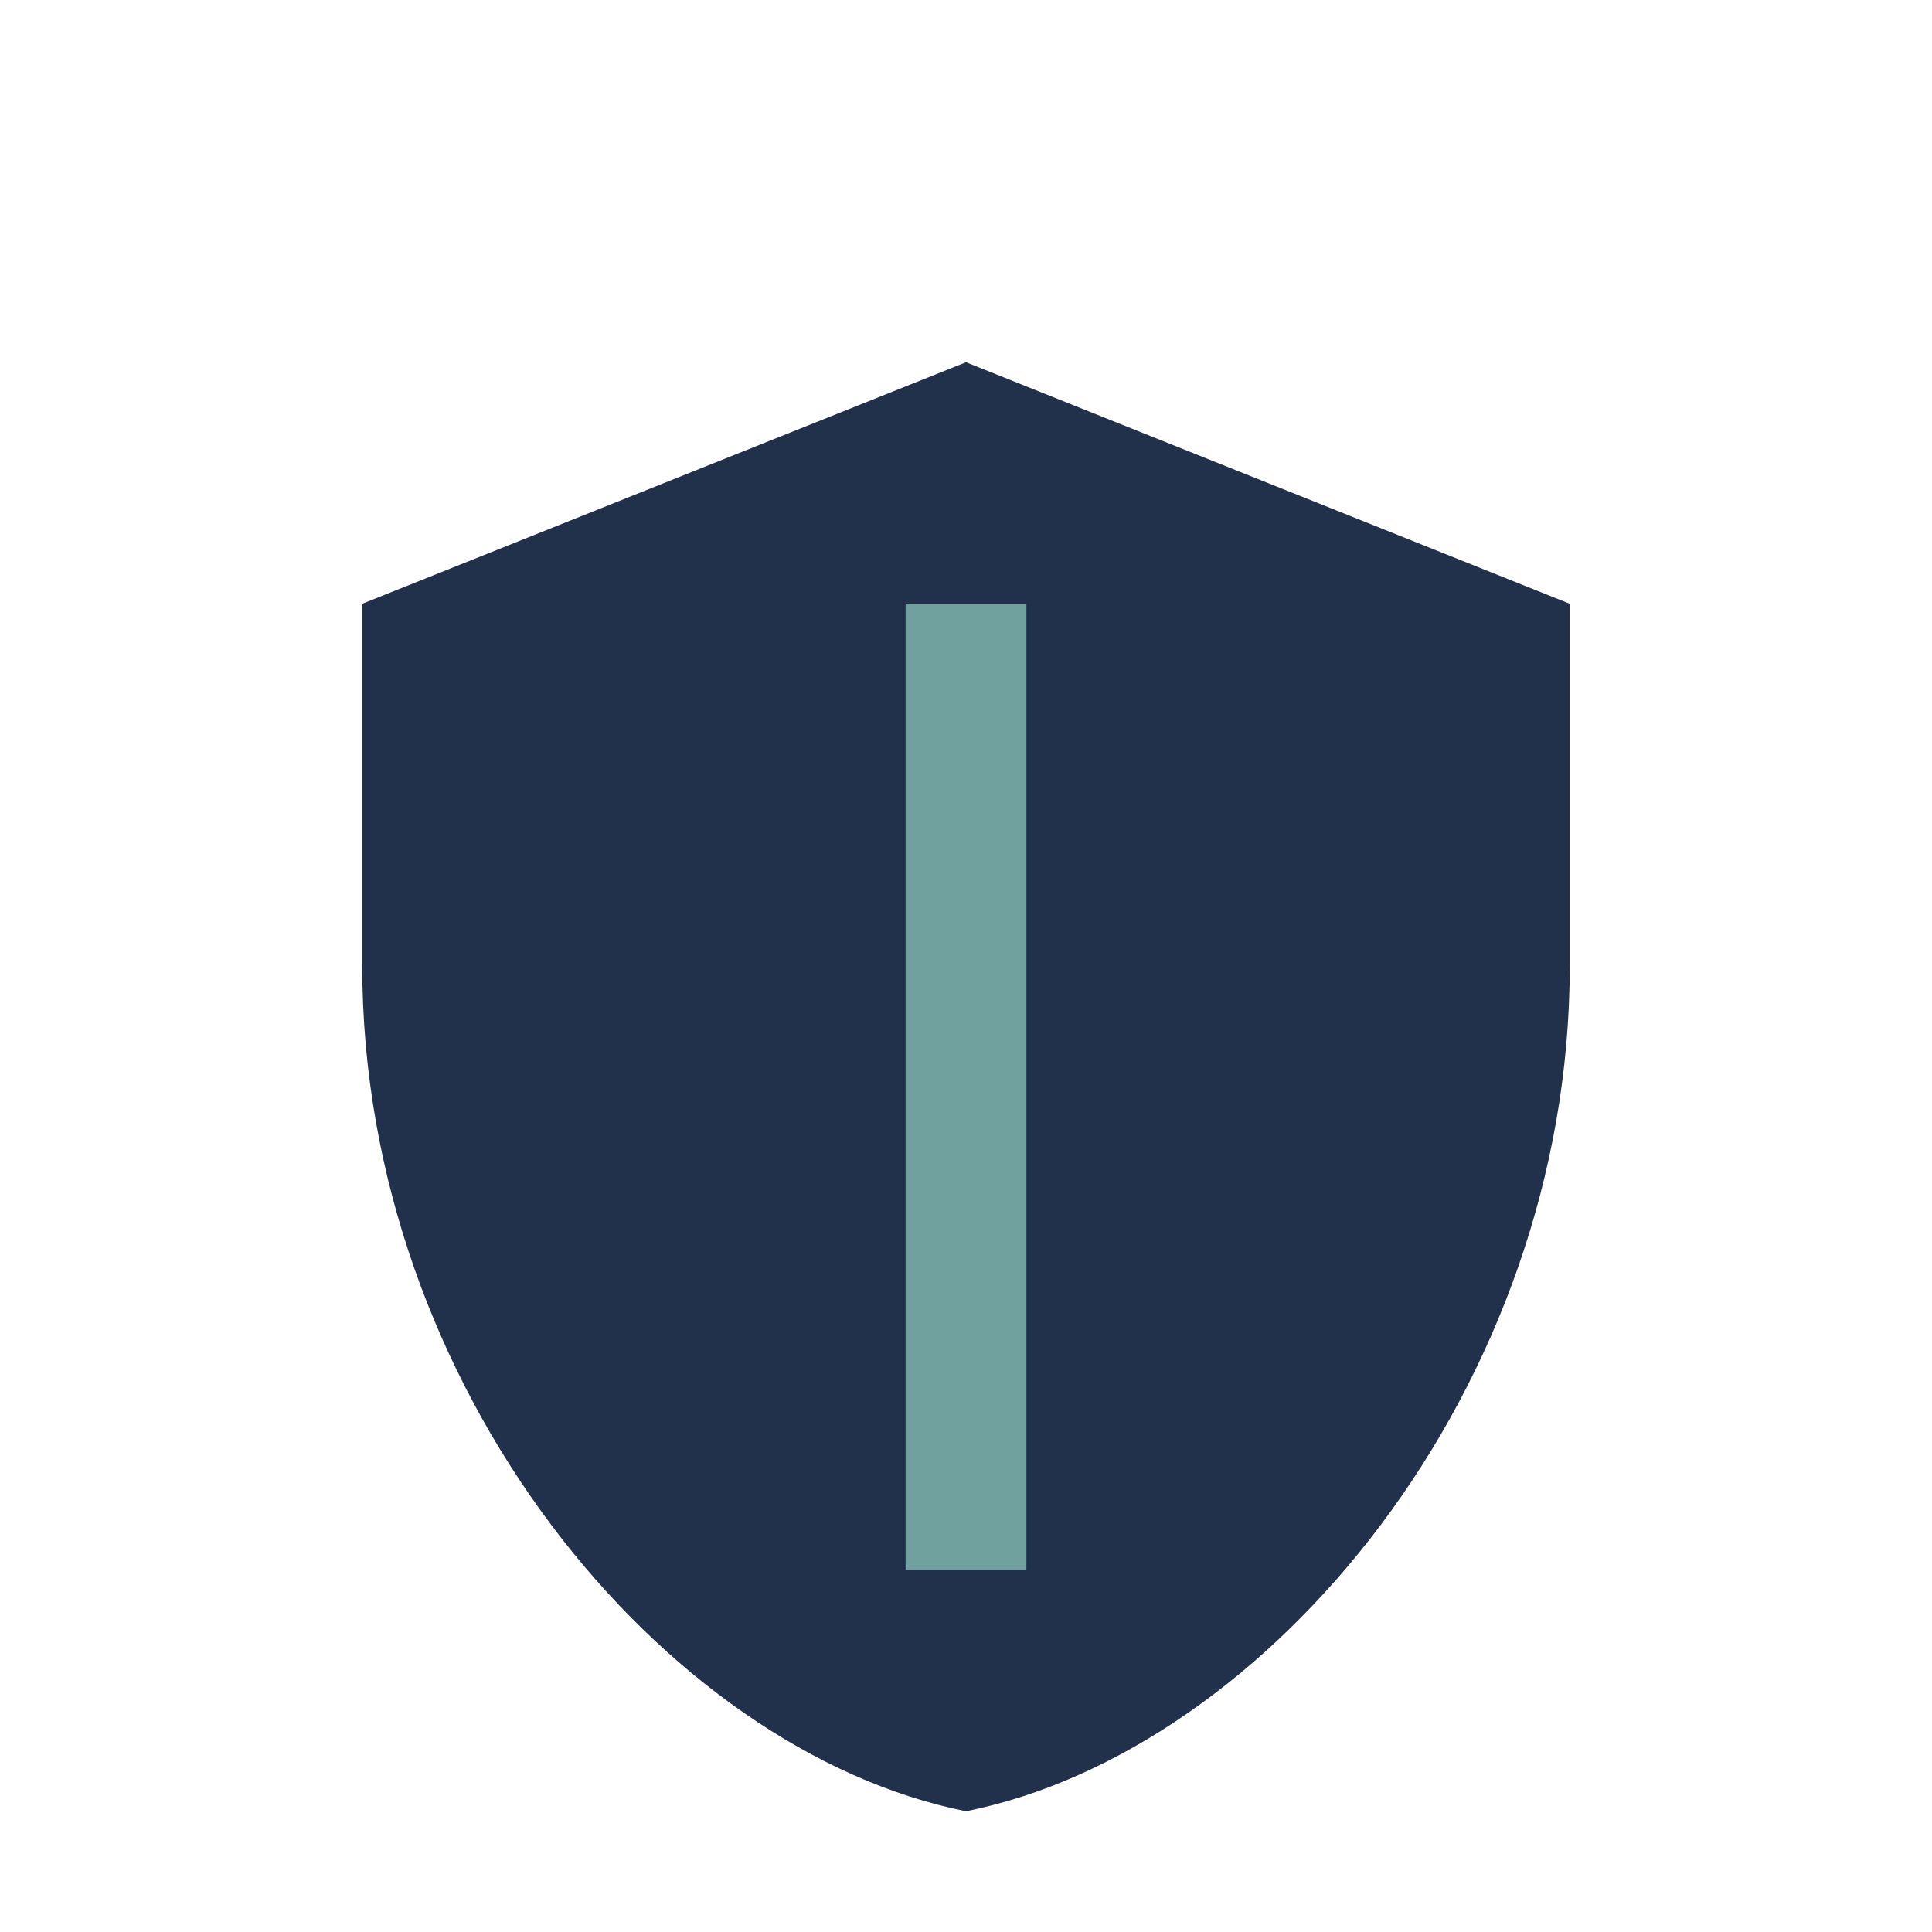
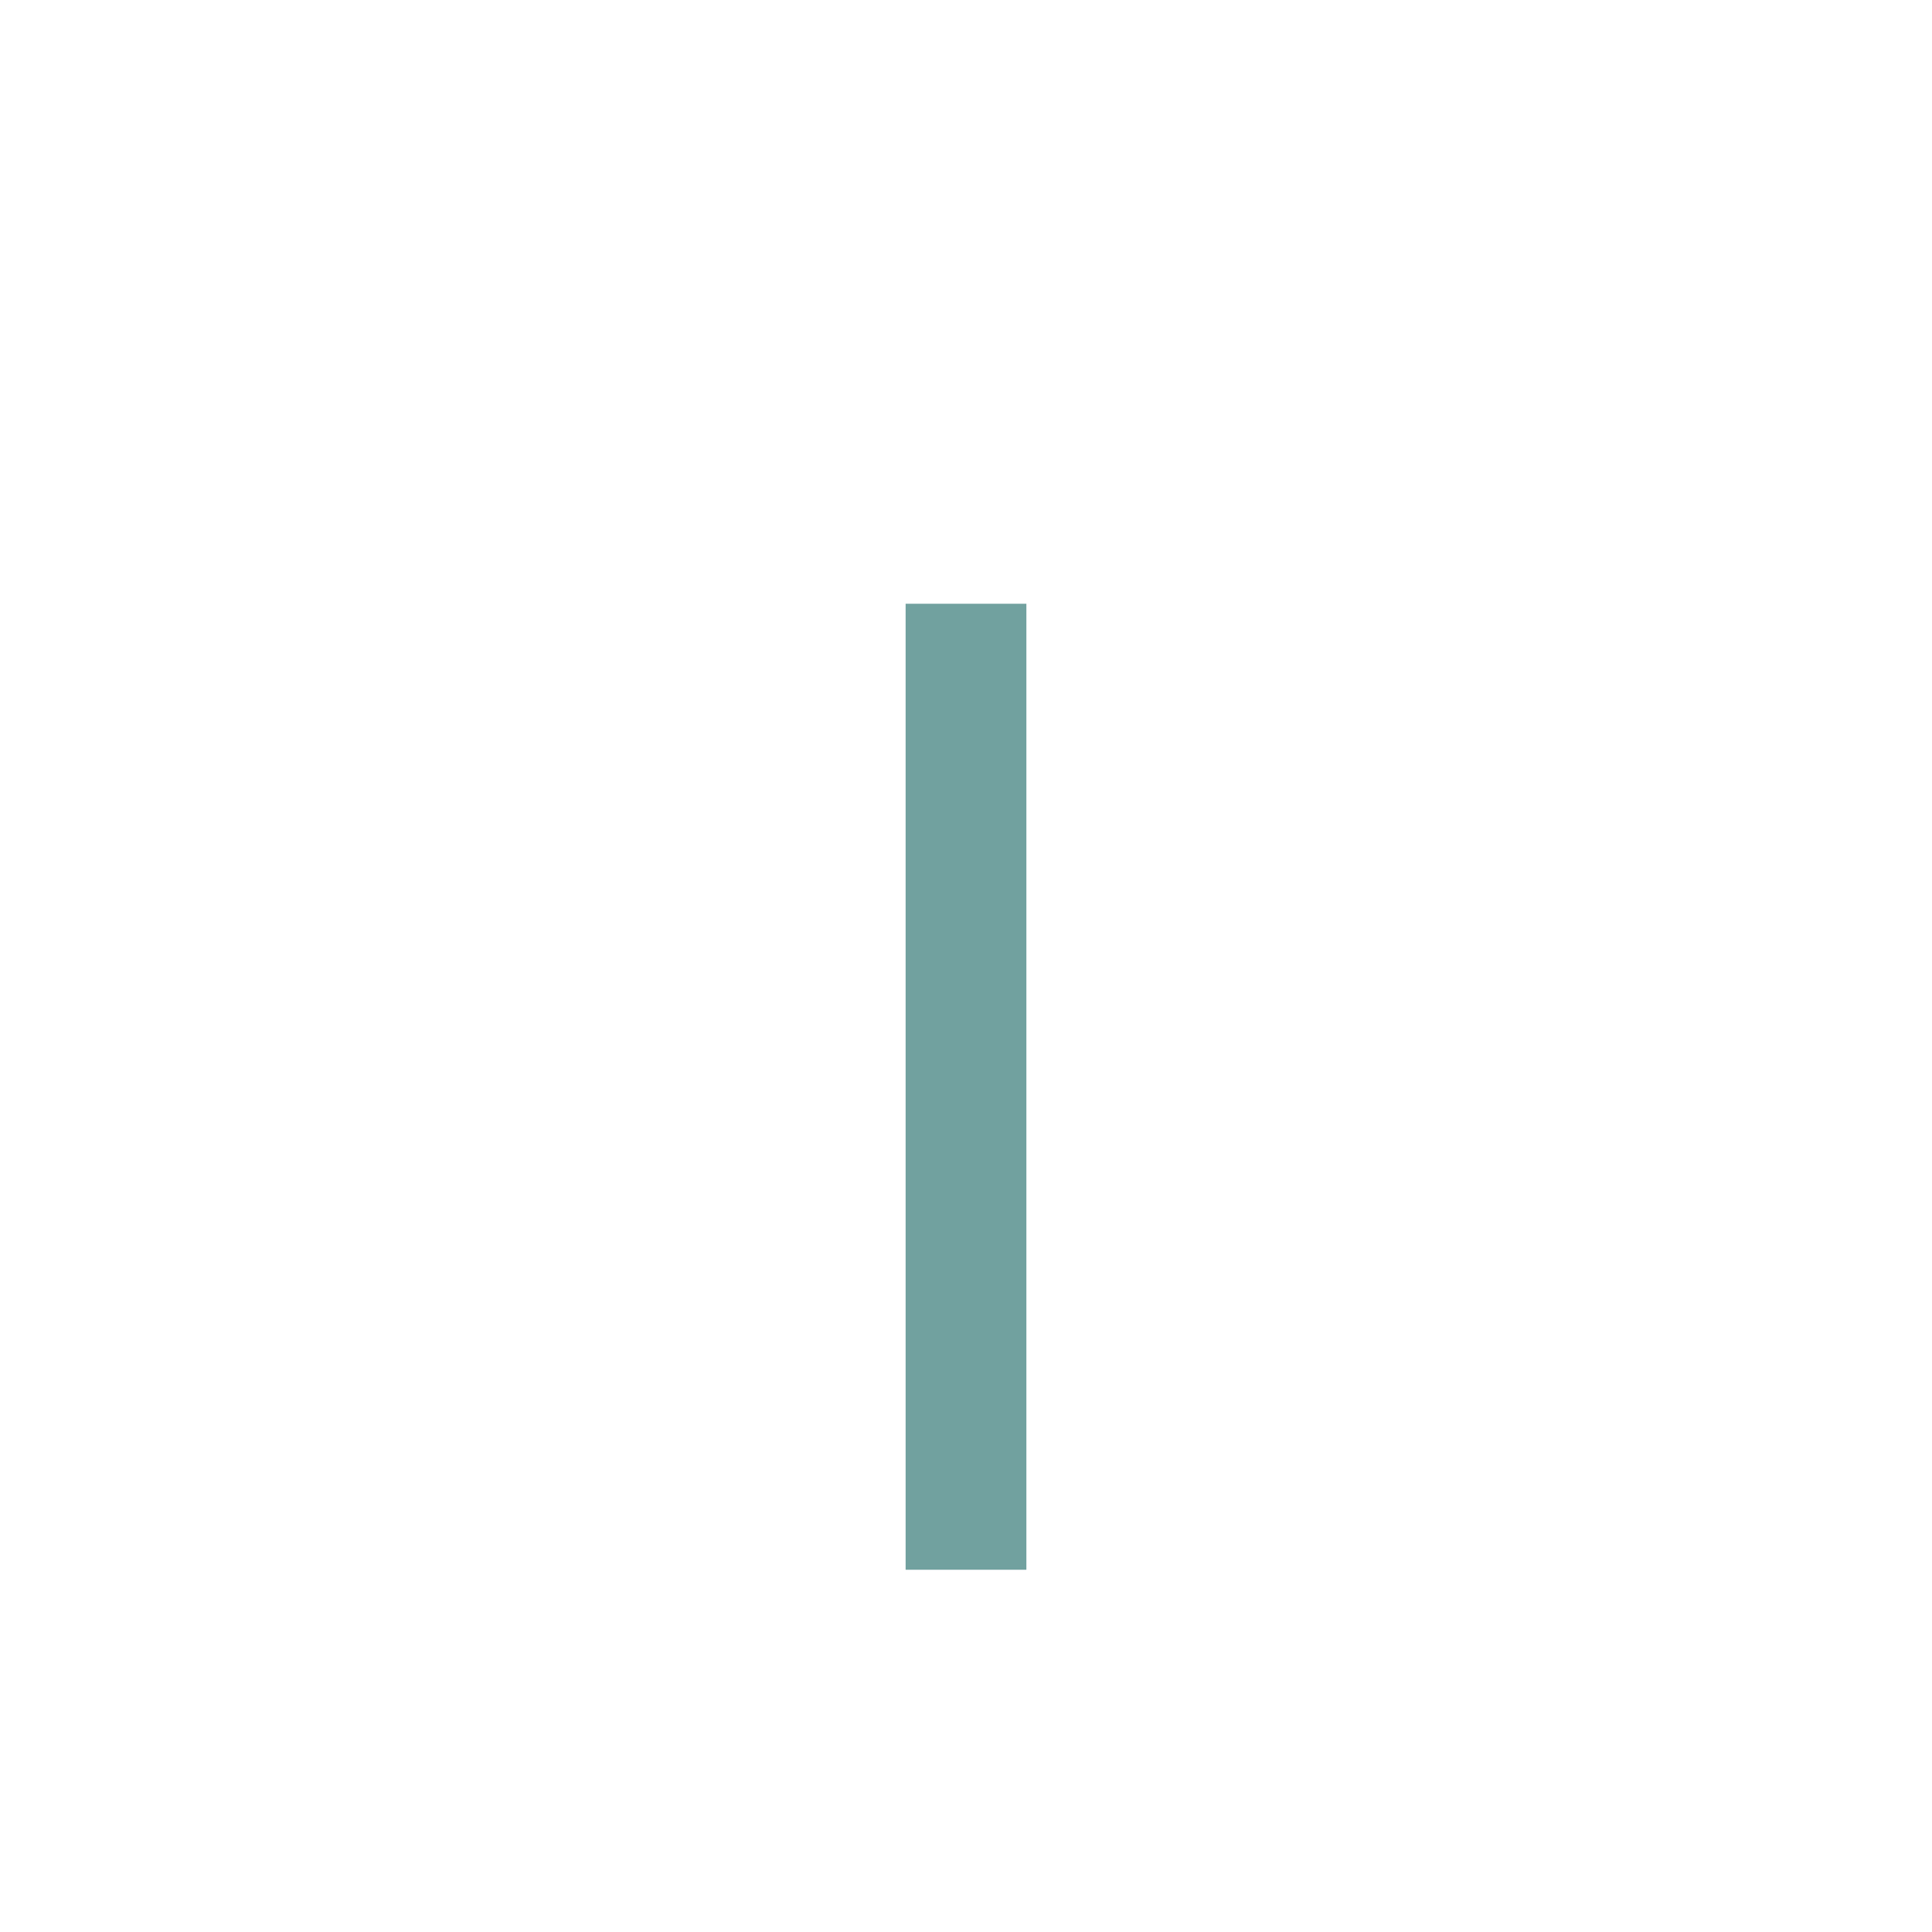
<svg xmlns="http://www.w3.org/2000/svg" width="32" height="32" viewBox="0 0 32 32">
-   <path d="M16 6l10 4v6c0 7-5 13-10 14-5-1-10-7-10-14V10z" fill="#22314B" />
  <path d="M16 26V10" stroke="#71A19F" stroke-width="2" />
</svg>